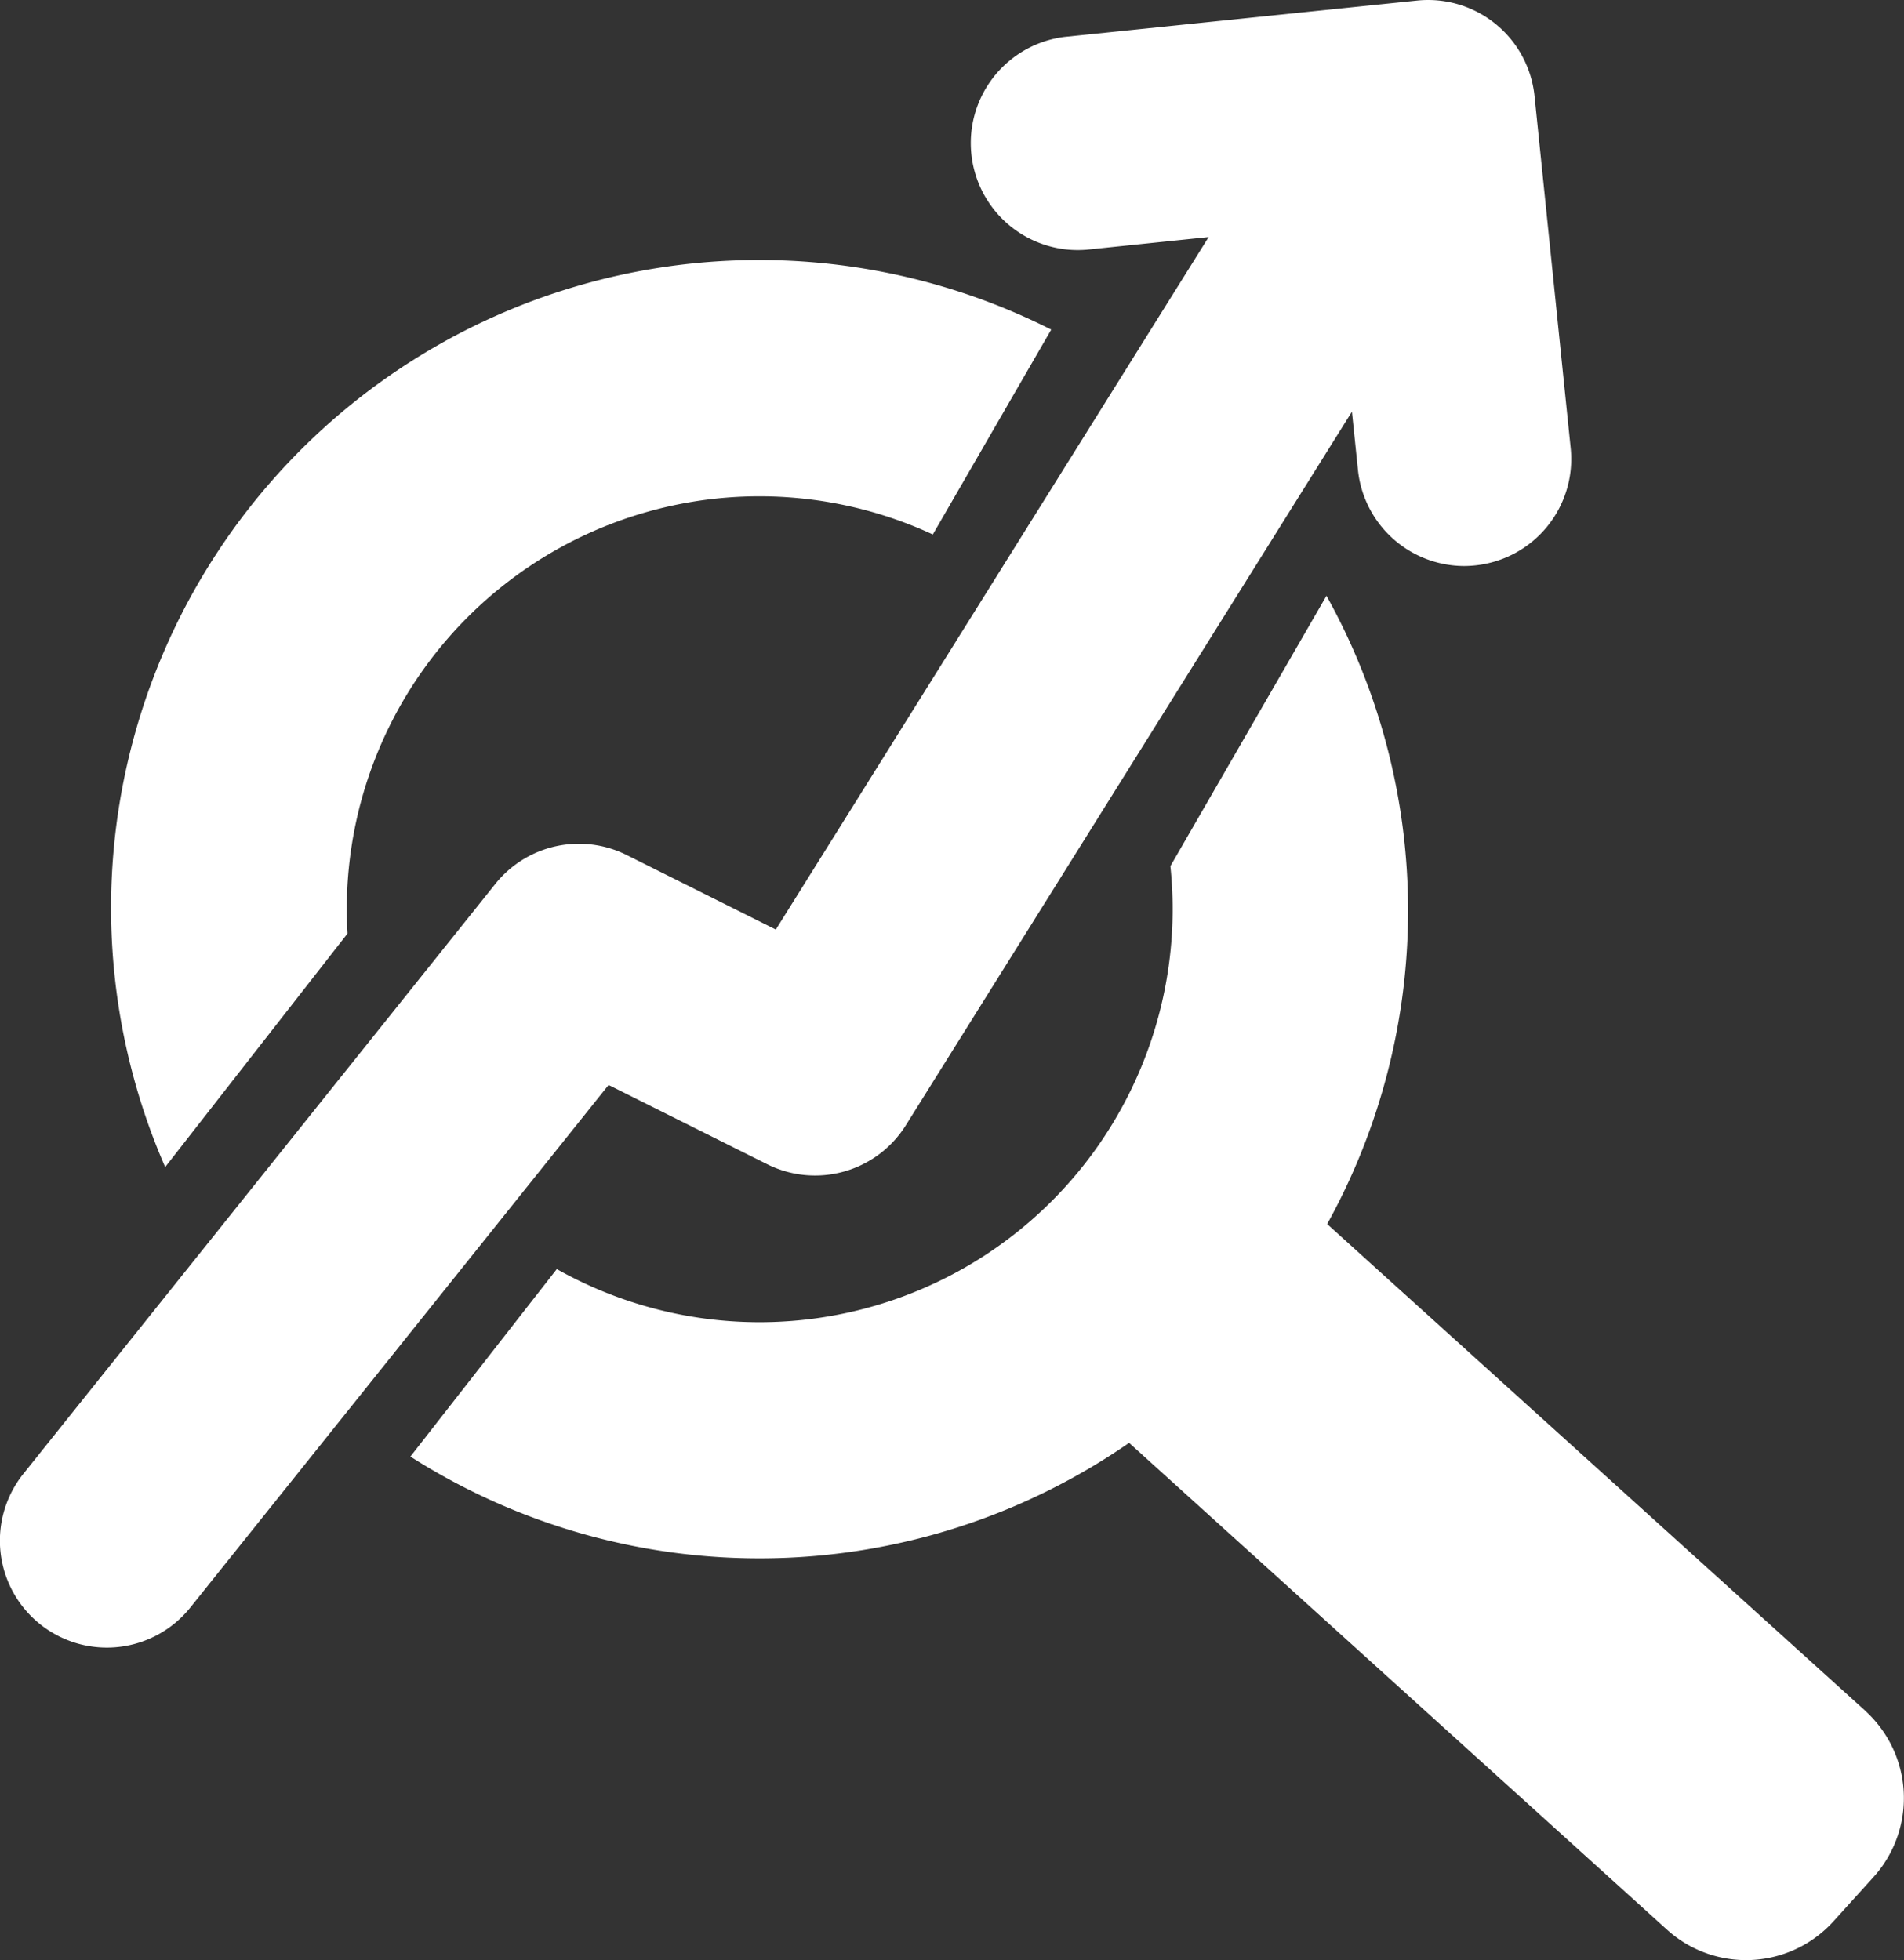
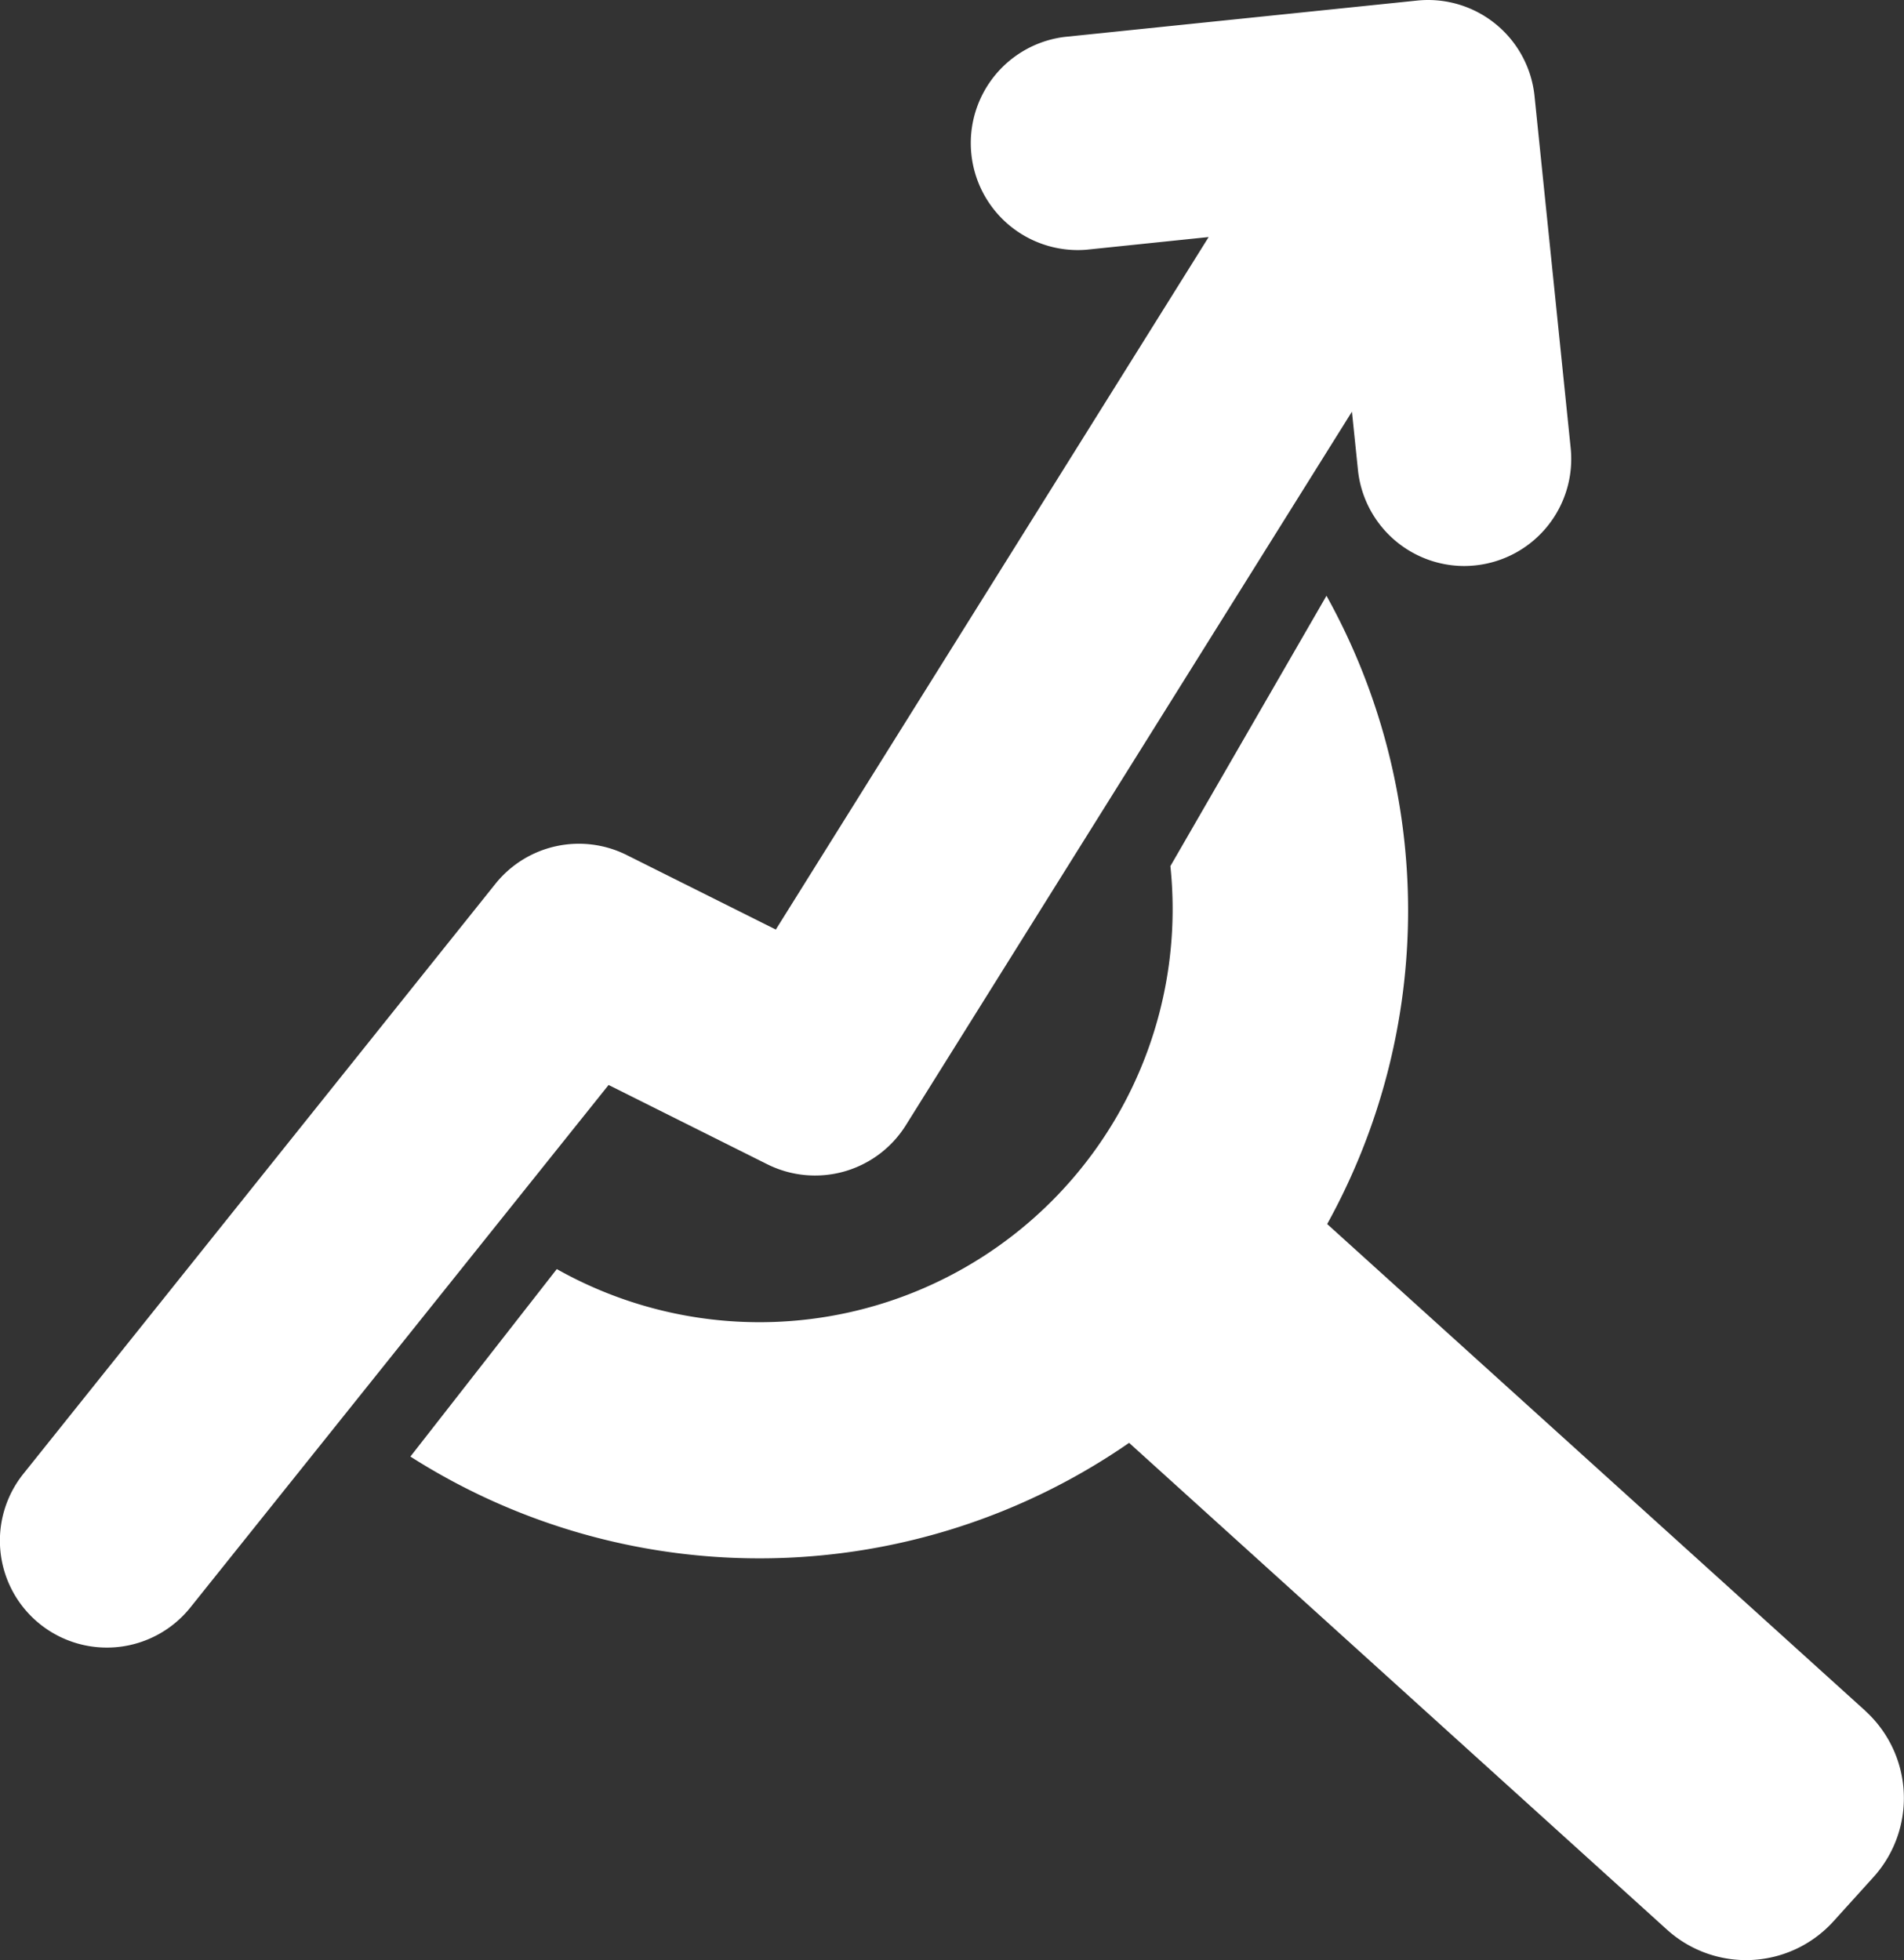
<svg xmlns="http://www.w3.org/2000/svg" width="35.375" height="36.424" viewBox="0 0 35.375 36.424">
  <rect x="0" y="0" width="35.375" height="36.424" fill="#333333" stroke="none" />
  <g transform="translate(0 0)">
    <path d="M14.255,21.635a1.989,1.989,0,0,0,2.575-.725L25.118,7.65l.112,1.085A1.989,1.989,0,0,0,27.2,10.518a2.05,2.05,0,0,0,.207-.011,1.989,1.989,0,0,0,1.775-2.182L28.51,1.78A1.988,1.988,0,0,0,26.325.011L19.78.686a1.988,1.988,0,0,0,.41,3.954l2.266-.235L14.414,17.274l-2.77-1.385a1.987,1.987,0,0,0-2.439.534L.433,27.389A1.987,1.987,0,0,0,3.538,29.87l7.769-9.708Z" fill="#fff" />
-     <path d="M6.457,17.347A7.667,7.667,0,0,1,17.331,9.932l2.2-3.807A12.039,12.039,0,0,0,3.069,21.687Z" fill="#fff" />
    <path d="M34.658,31.793l-10-9.047a12.04,12.04,0,0,0-.013-11.675l-2.9,5.024a7.676,7.676,0,0,1-11.4,7.488l-2.72,3.484a12.062,12.062,0,0,0,13.353-.255l9.992,9.045a2.19,2.19,0,0,0,3.093-.152l.741-.819a2.19,2.19,0,0,0-.148-3.093" fill="#fff" />
  </g>
</svg>